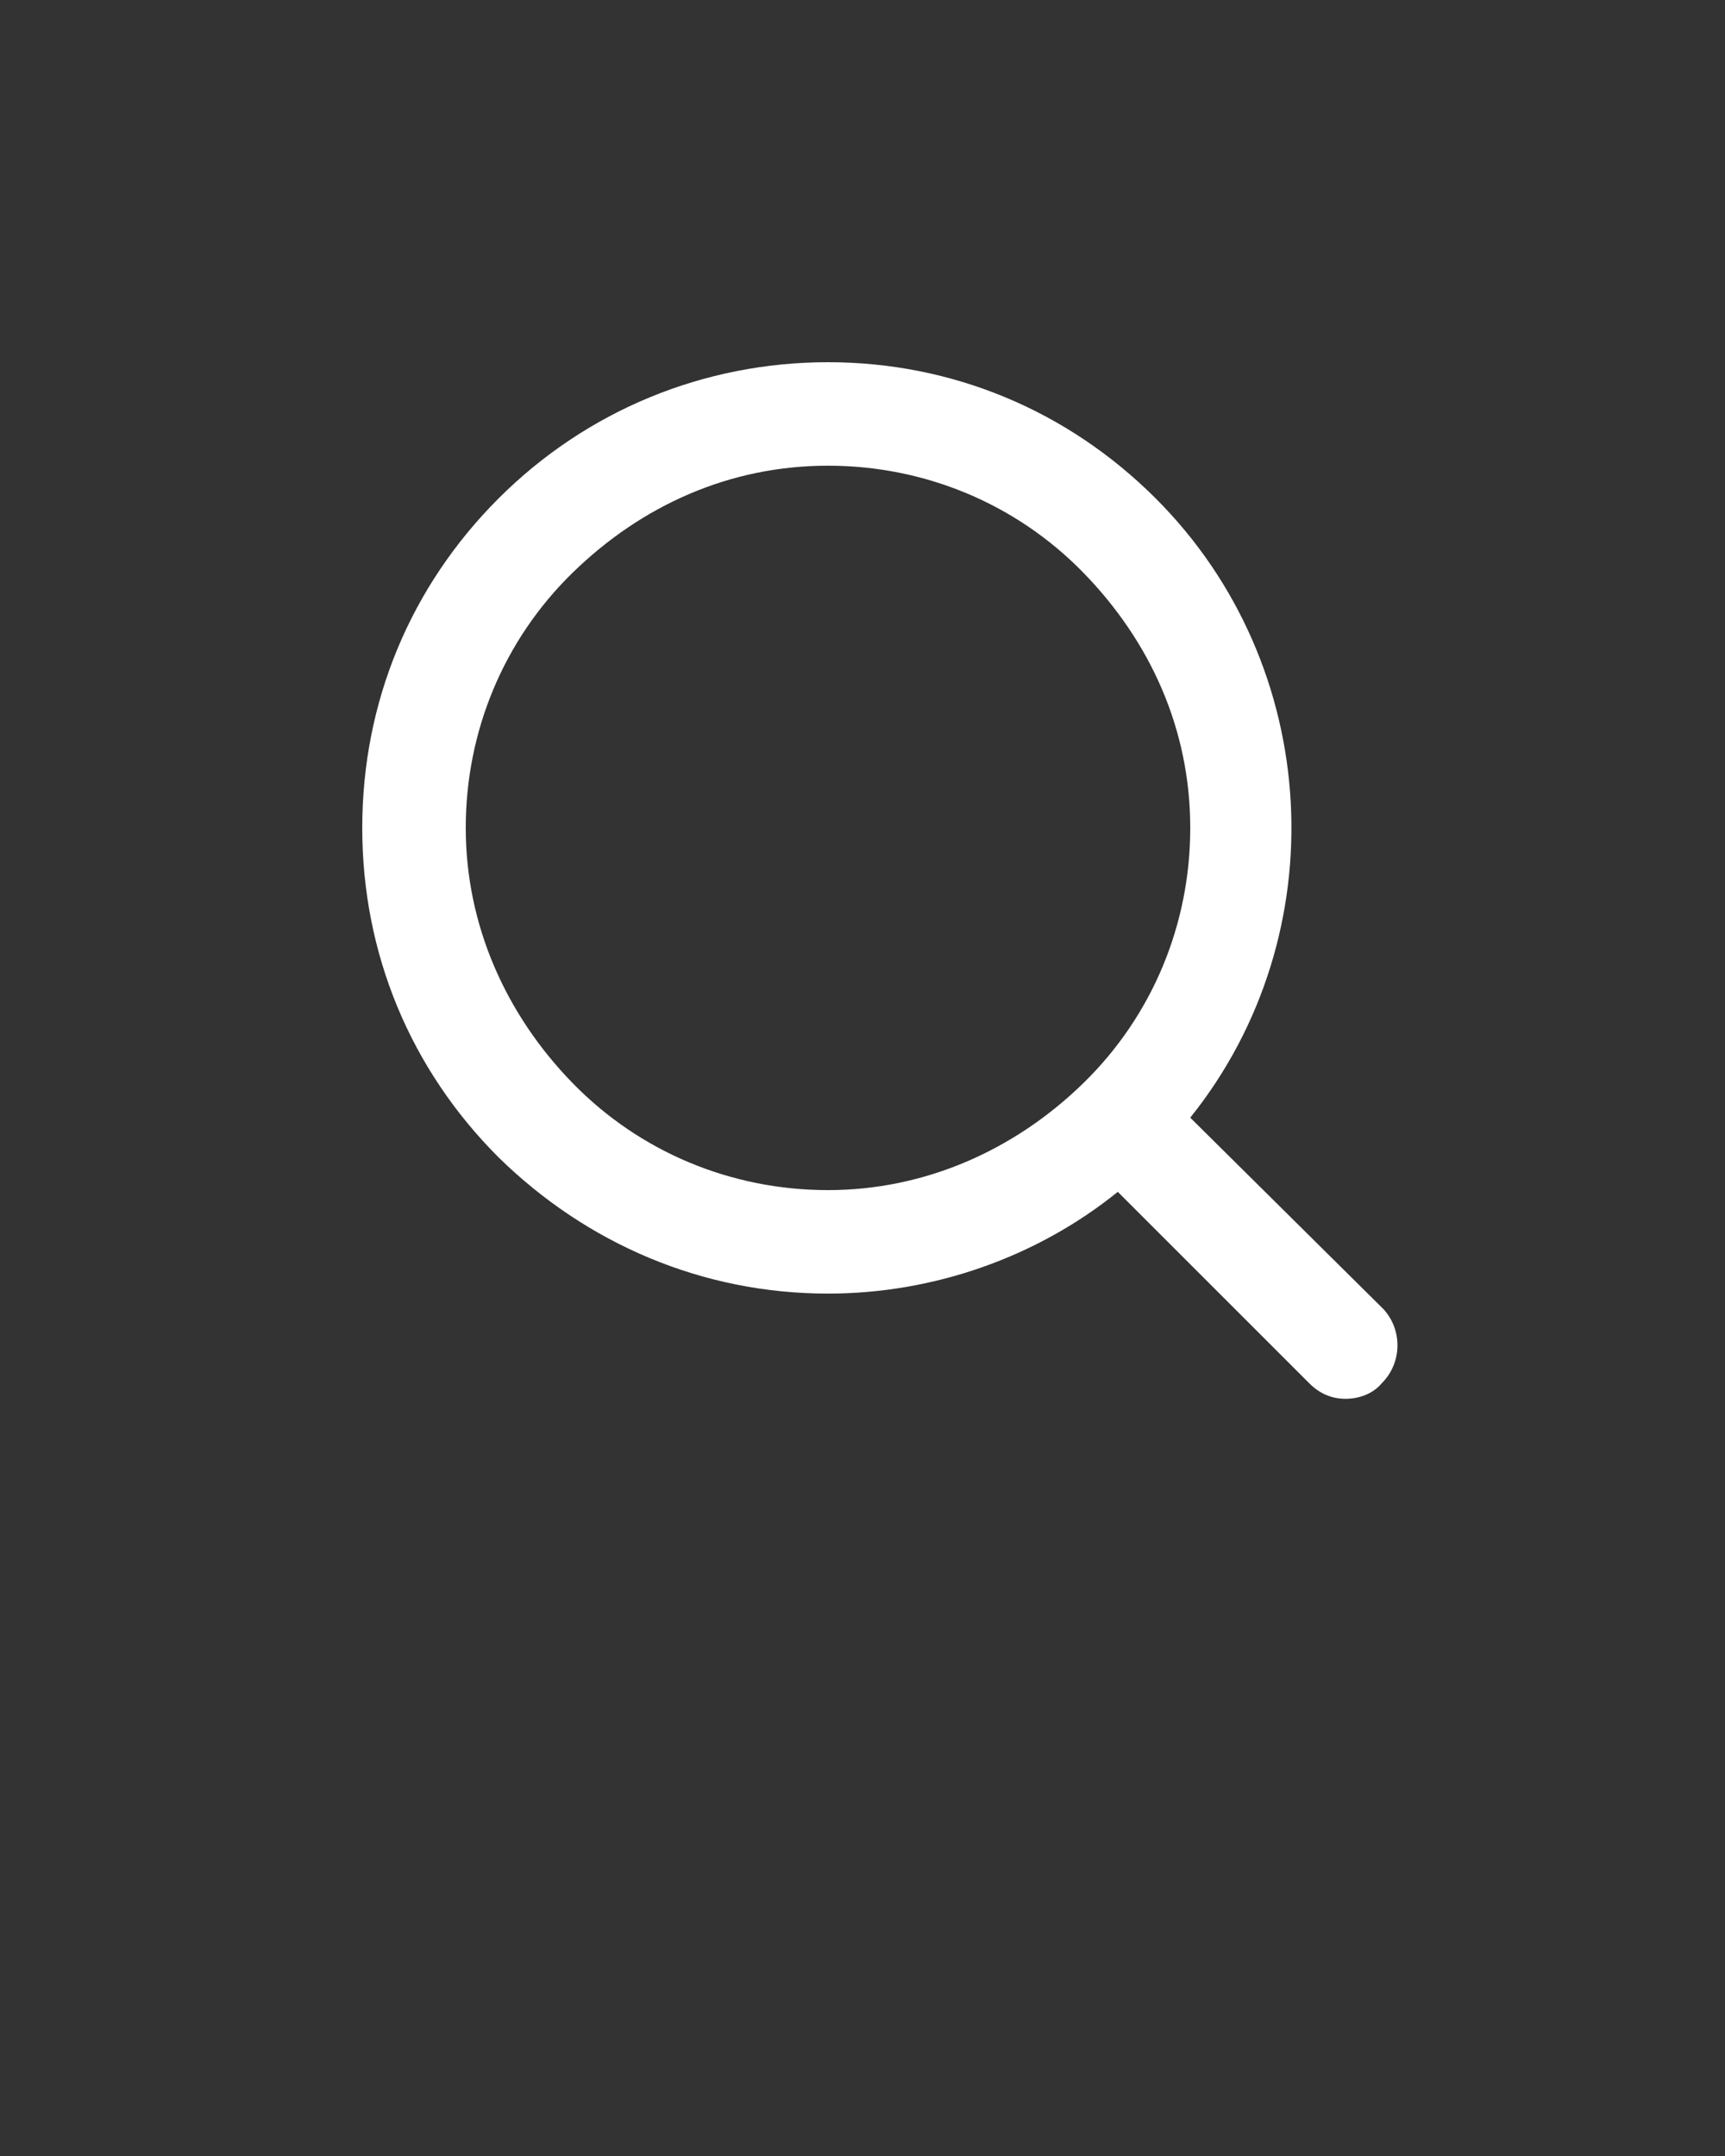
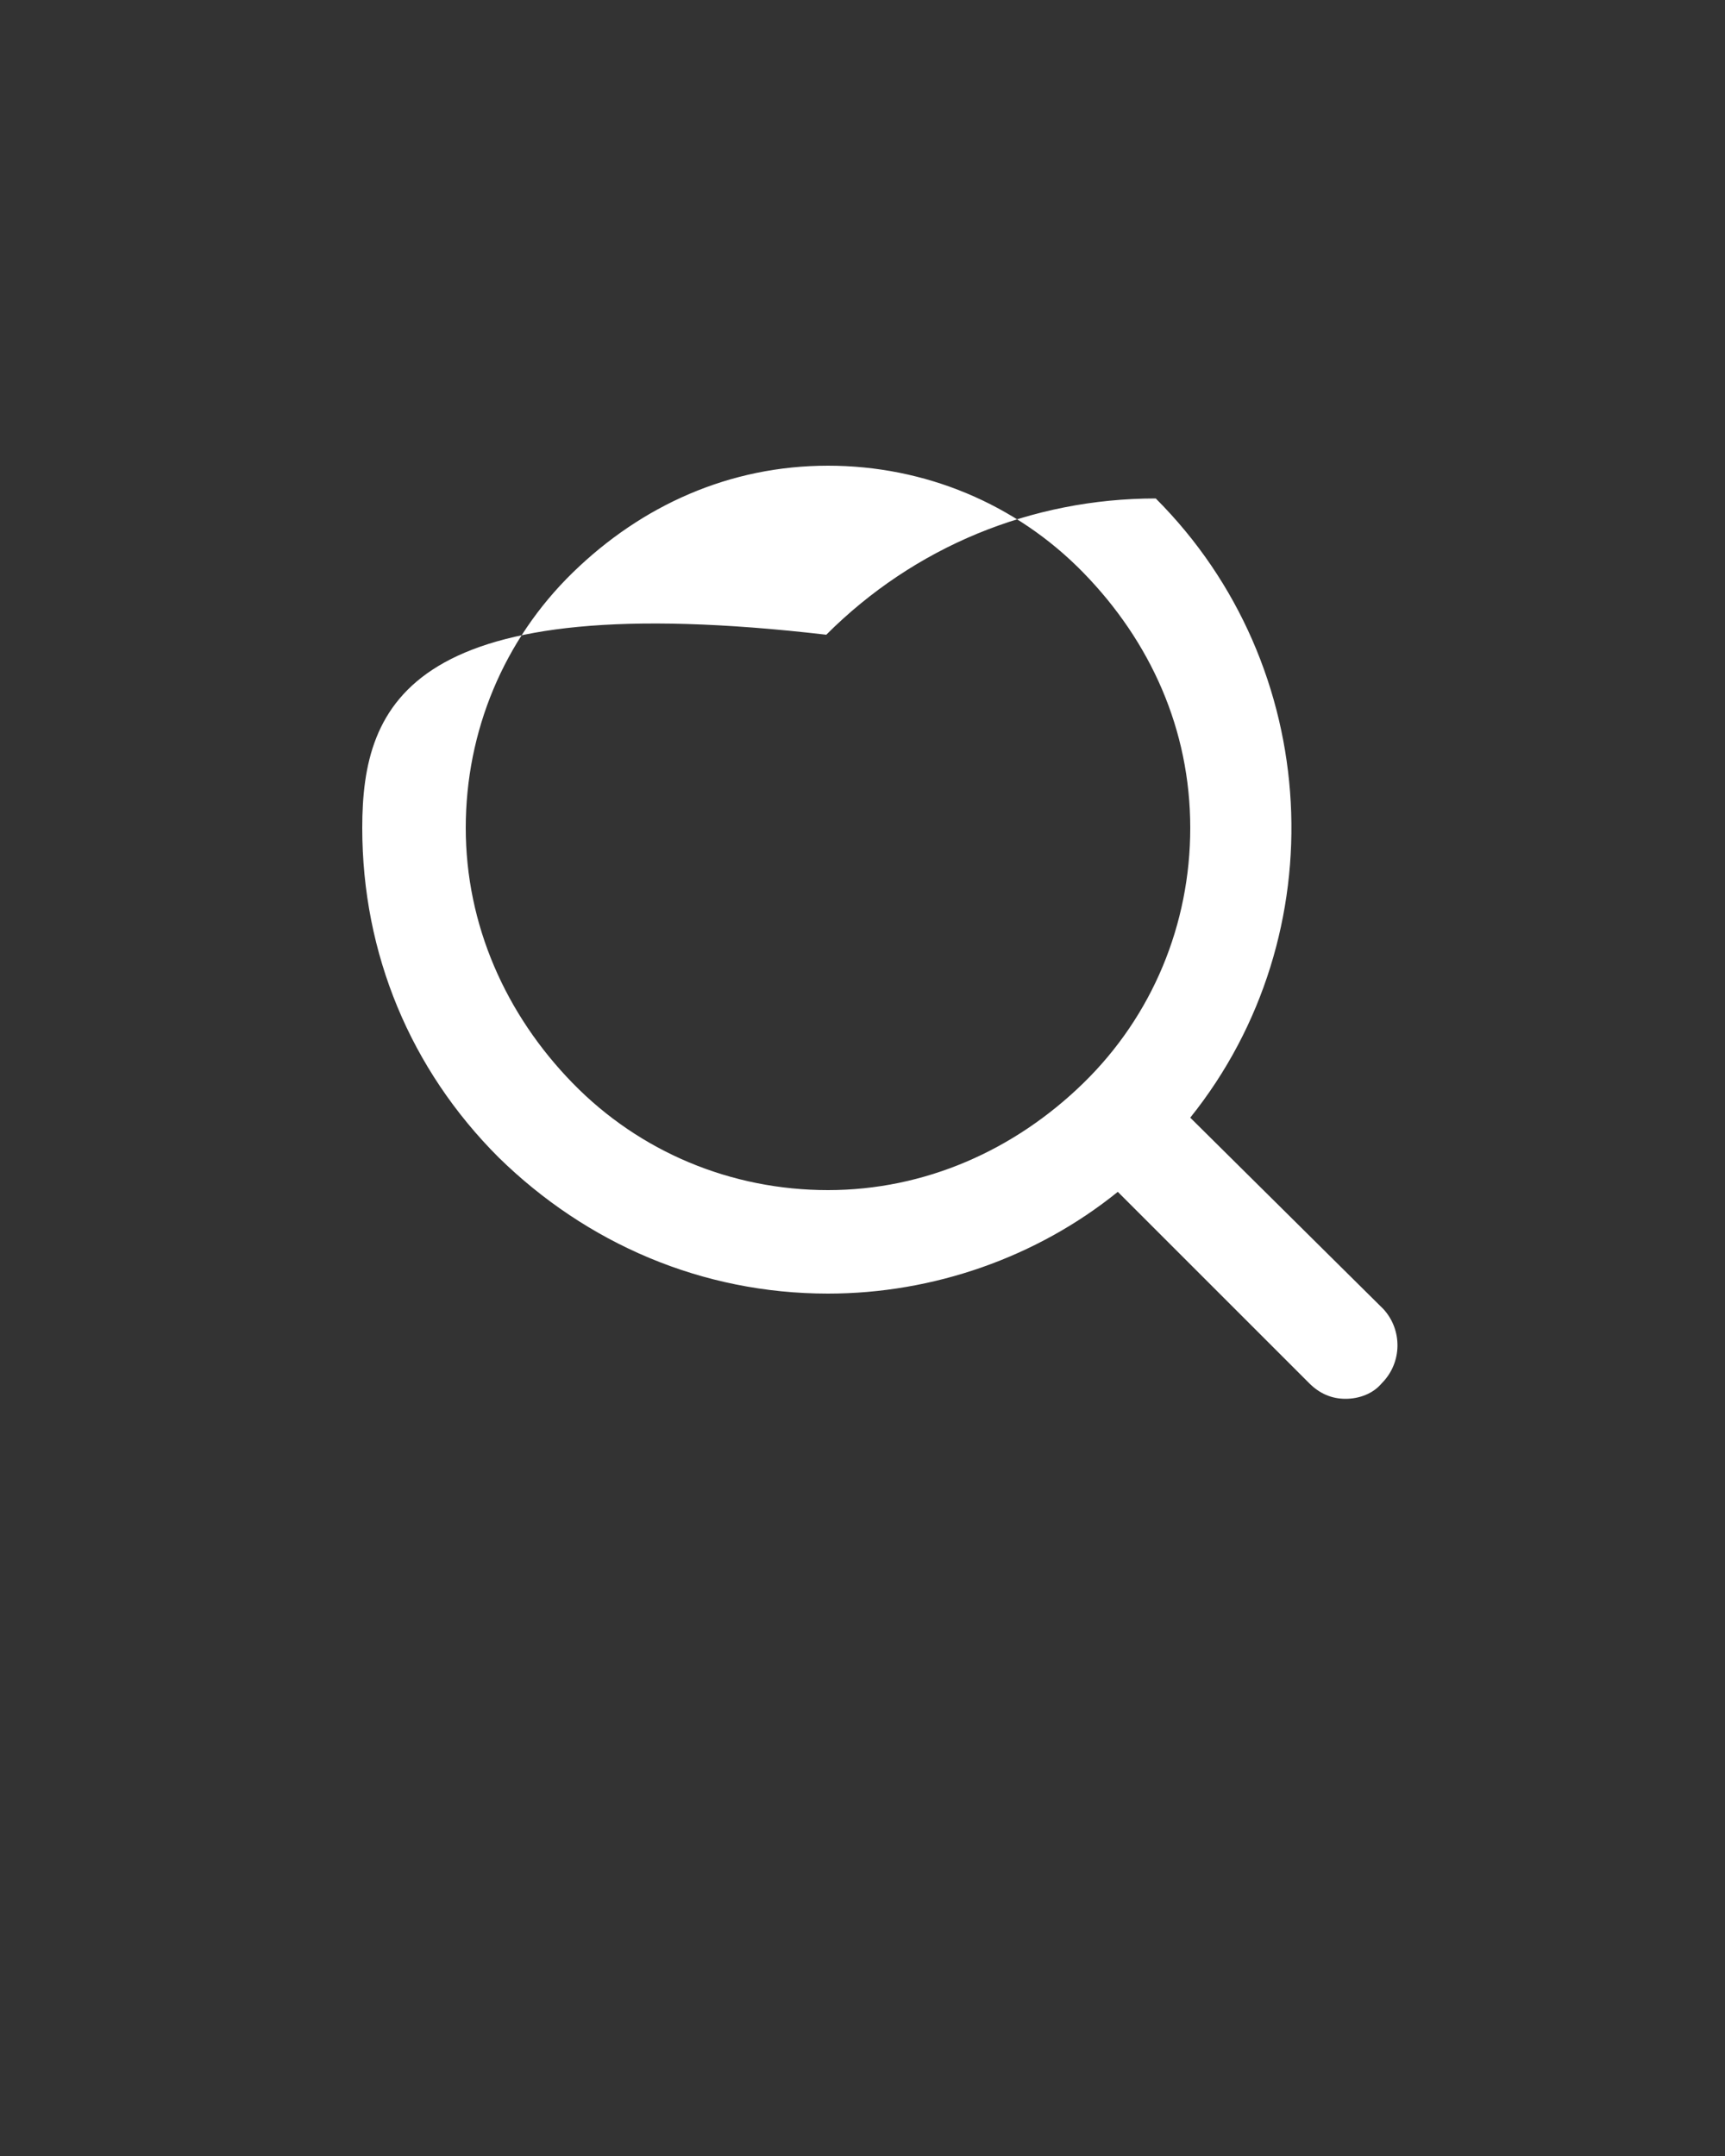
<svg xmlns="http://www.w3.org/2000/svg" version="1.1" x="0px" y="0px" viewBox="0 0 100 125" style="enable-background:new 0 0 100 100;" xml:space="preserve">
  <rect x="0" y="0" width="100" height="125" fill="#333333" stroke="none" />
-   <path d="M80.2,75.9L69,64.8c8.5-10.6,7.7-26.2-2-35.9C61.9,23.8,55.2,21,48,21c-7.2,0-14,2.8-19.1,7.9C23.8,34,21,40.7,21,48  s2.8,14,7.9,19.1C34,72.1,40.7,75,48,75c6.1,0,12.1-2.1,16.8-5.9l11.1,11.1c0.6,0.6,1.3,0.9,2.1,0.9s1.6-0.3,2.1-0.9  C81.3,79,81.3,77.1,80.2,75.9z M69,48c0,5.6-2.2,10.9-6.2,14.8S53.6,69,48,69c-5.6,0-10.9-2.2-14.8-6.2S27,53.6,27,48  c0-5.6,2.2-10.9,6.2-14.8S42.3,27,48,27c5.6,0,10.9,2.2,14.8,6.2S69,42.3,69,48z" fill="#fff" />
+   <path d="M80.2,75.9L69,64.8c8.5-10.6,7.7-26.2-2-35.9c-7.2,0-14,2.8-19.1,7.9C23.8,34,21,40.7,21,48  s2.8,14,7.9,19.1C34,72.1,40.7,75,48,75c6.1,0,12.1-2.1,16.8-5.9l11.1,11.1c0.6,0.6,1.3,0.9,2.1,0.9s1.6-0.3,2.1-0.9  C81.3,79,81.3,77.1,80.2,75.9z M69,48c0,5.6-2.2,10.9-6.2,14.8S53.6,69,48,69c-5.6,0-10.9-2.2-14.8-6.2S27,53.6,27,48  c0-5.6,2.2-10.9,6.2-14.8S42.3,27,48,27c5.6,0,10.9,2.2,14.8,6.2S69,42.3,69,48z" fill="#fff" />
</svg>